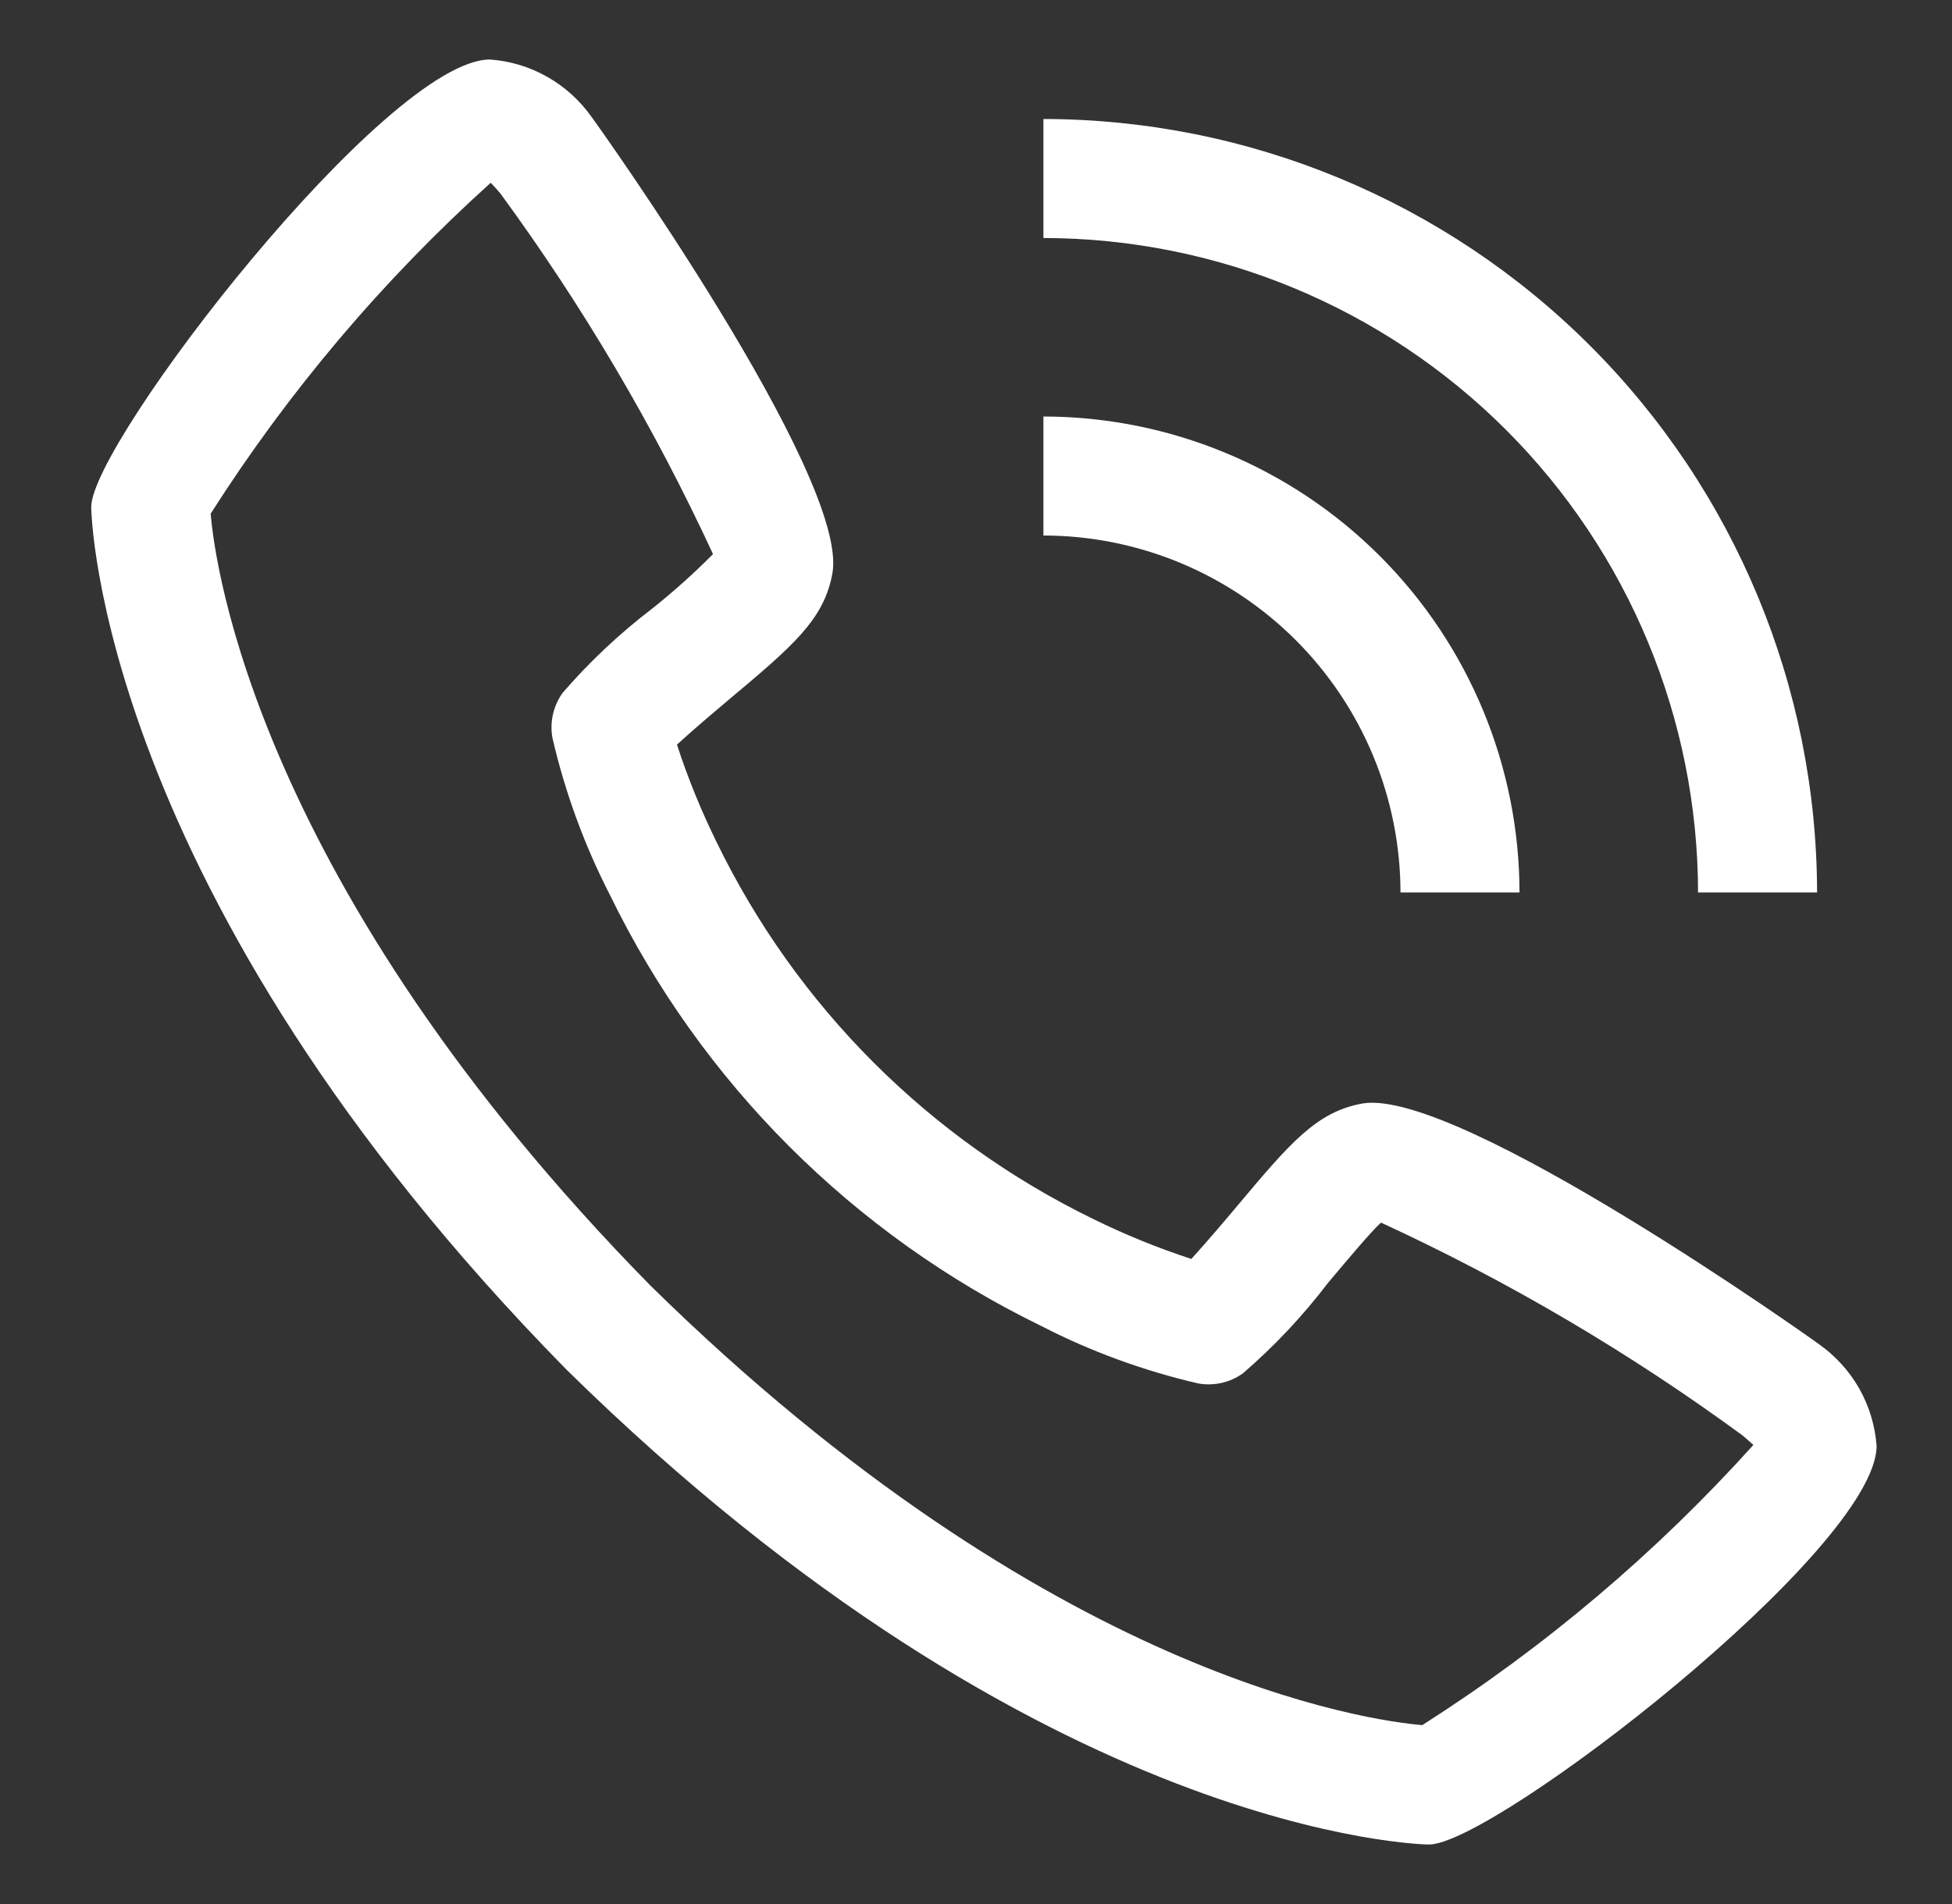
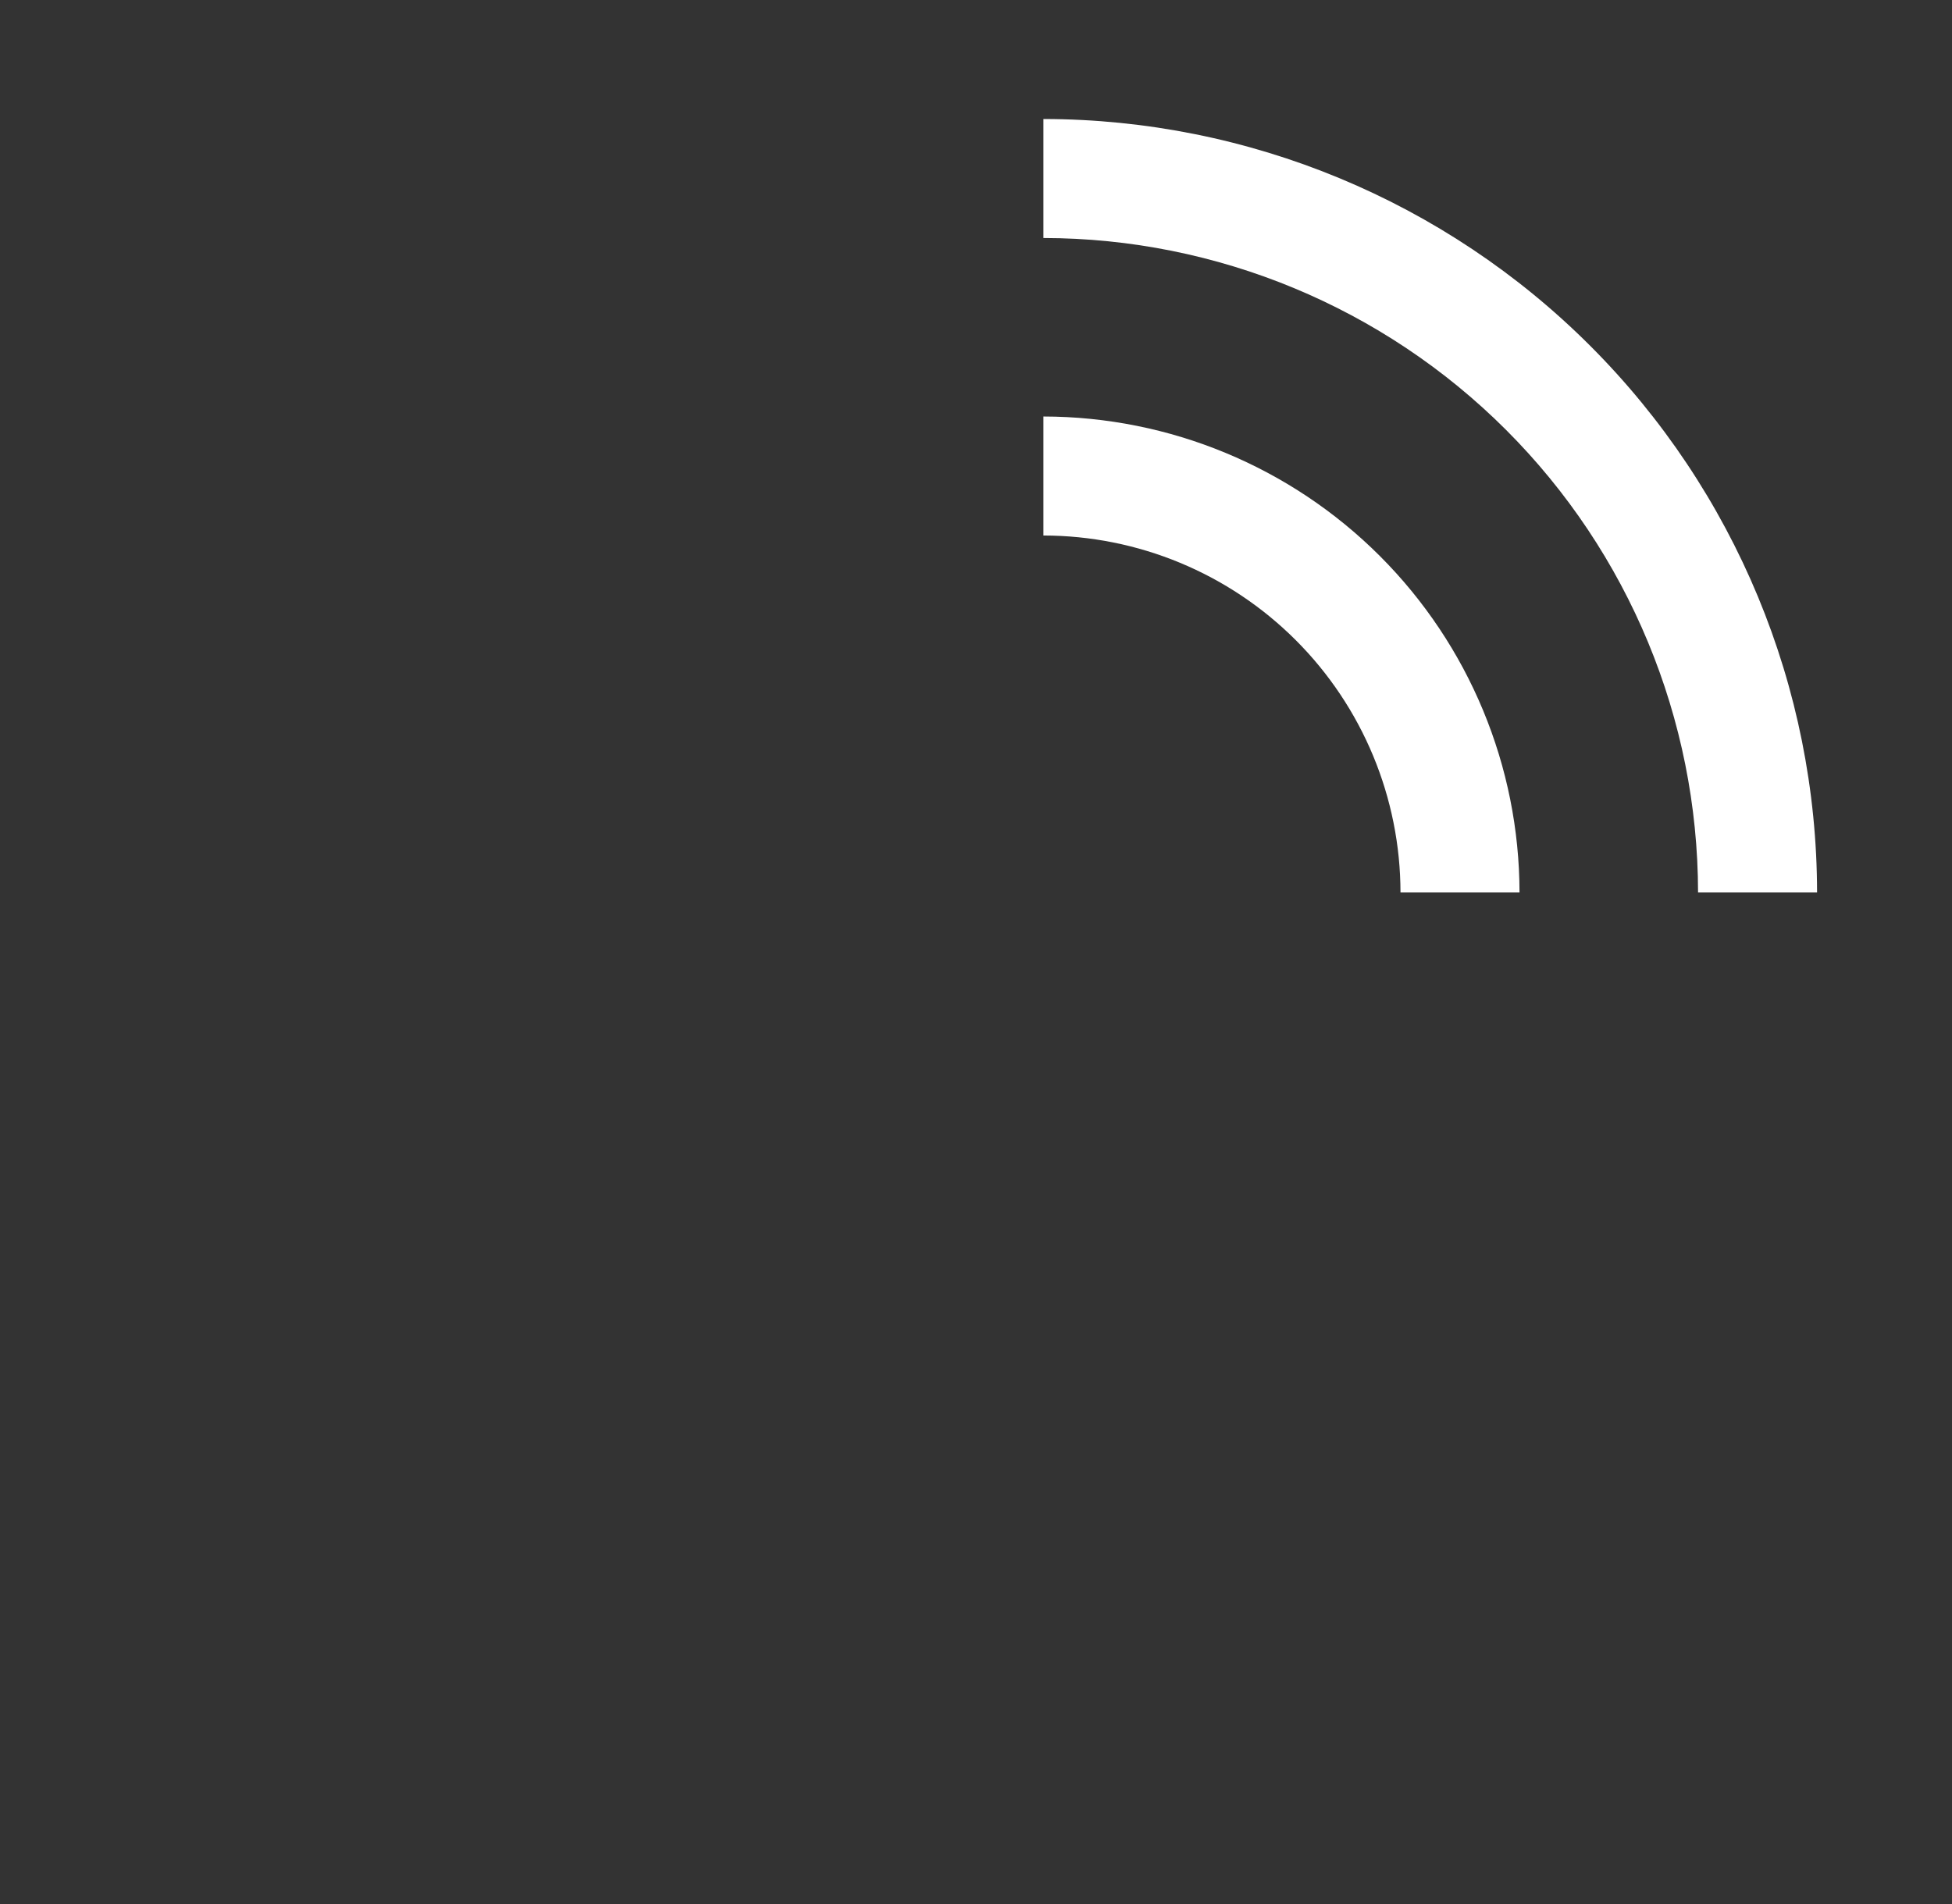
<svg xmlns="http://www.w3.org/2000/svg" width="41" height="40" viewBox="0 0 41 40" fill="none">
  <rect x="0" y="0" width="41" height="40" fill="#333333" stroke="none" />
-   <path d="M38.21 28.242C38.144 28.188 30.648 22.855 28.625 23.181C27.648 23.354 27.091 24.02 25.972 25.352C25.792 25.567 25.358 26.081 25.023 26.448C24.316 26.217 23.627 25.936 22.96 25.608C19.517 23.931 16.735 21.149 15.059 17.706C14.73 17.039 14.449 16.35 14.219 15.643C14.586 15.306 15.101 14.873 15.321 14.688C16.647 13.575 17.312 13.016 17.485 12.039C17.838 10.015 12.479 2.522 12.424 2.455C12.179 2.109 11.861 1.821 11.493 1.613C11.124 1.404 10.713 1.28 10.291 1.25C8.119 1.25 1.916 9.295 1.916 10.651C1.916 10.73 2.03 18.735 11.901 28.776C21.931 38.636 29.936 38.75 30.015 38.75C31.37 38.75 39.416 32.547 39.416 30.375C39.385 29.953 39.261 29.542 39.053 29.173C38.844 28.805 38.556 28.487 38.21 28.242ZM29.876 36.242C28.791 36.15 22.066 35.264 13.666 27.012C5.375 18.571 4.511 11.835 4.425 10.791C6.063 8.22 8.042 5.881 10.307 3.84C10.357 3.89 10.424 3.965 10.508 4.062C12.246 6.434 13.742 8.973 14.976 11.641C14.575 12.045 14.151 12.425 13.706 12.78C13.016 13.306 12.383 13.901 11.816 14.557C11.72 14.692 11.652 14.844 11.615 15.005C11.578 15.167 11.574 15.333 11.602 15.496C11.867 16.642 12.272 17.751 12.809 18.797C14.731 22.745 17.921 25.934 21.869 27.856C22.915 28.394 24.024 28.799 25.17 29.064C25.333 29.093 25.5 29.088 25.661 29.052C25.822 29.015 25.974 28.947 26.108 28.85C26.767 28.281 27.365 27.645 27.892 26.953C28.285 26.485 28.808 25.861 29.007 25.685C31.683 26.918 34.227 28.416 36.602 30.157C36.706 30.245 36.78 30.312 36.828 30.356C34.787 32.622 32.448 34.602 29.876 36.24V36.242Z" fill="white" />
  <path d="M29.416 18.75H31.916C31.913 16.099 30.858 13.557 28.984 11.682C27.109 9.807 24.567 8.753 21.916 8.75V11.25C23.904 11.252 25.811 12.043 27.217 13.449C28.623 14.855 29.414 16.762 29.416 18.75Z" fill="white" />
  <path d="M35.666 18.75H38.166C38.161 14.442 36.447 10.311 33.401 7.265C30.355 4.219 26.224 2.505 21.916 2.5V5C25.561 5.004 29.056 6.454 31.634 9.032C34.212 11.61 35.662 15.105 35.666 18.75Z" fill="white" />
</svg>